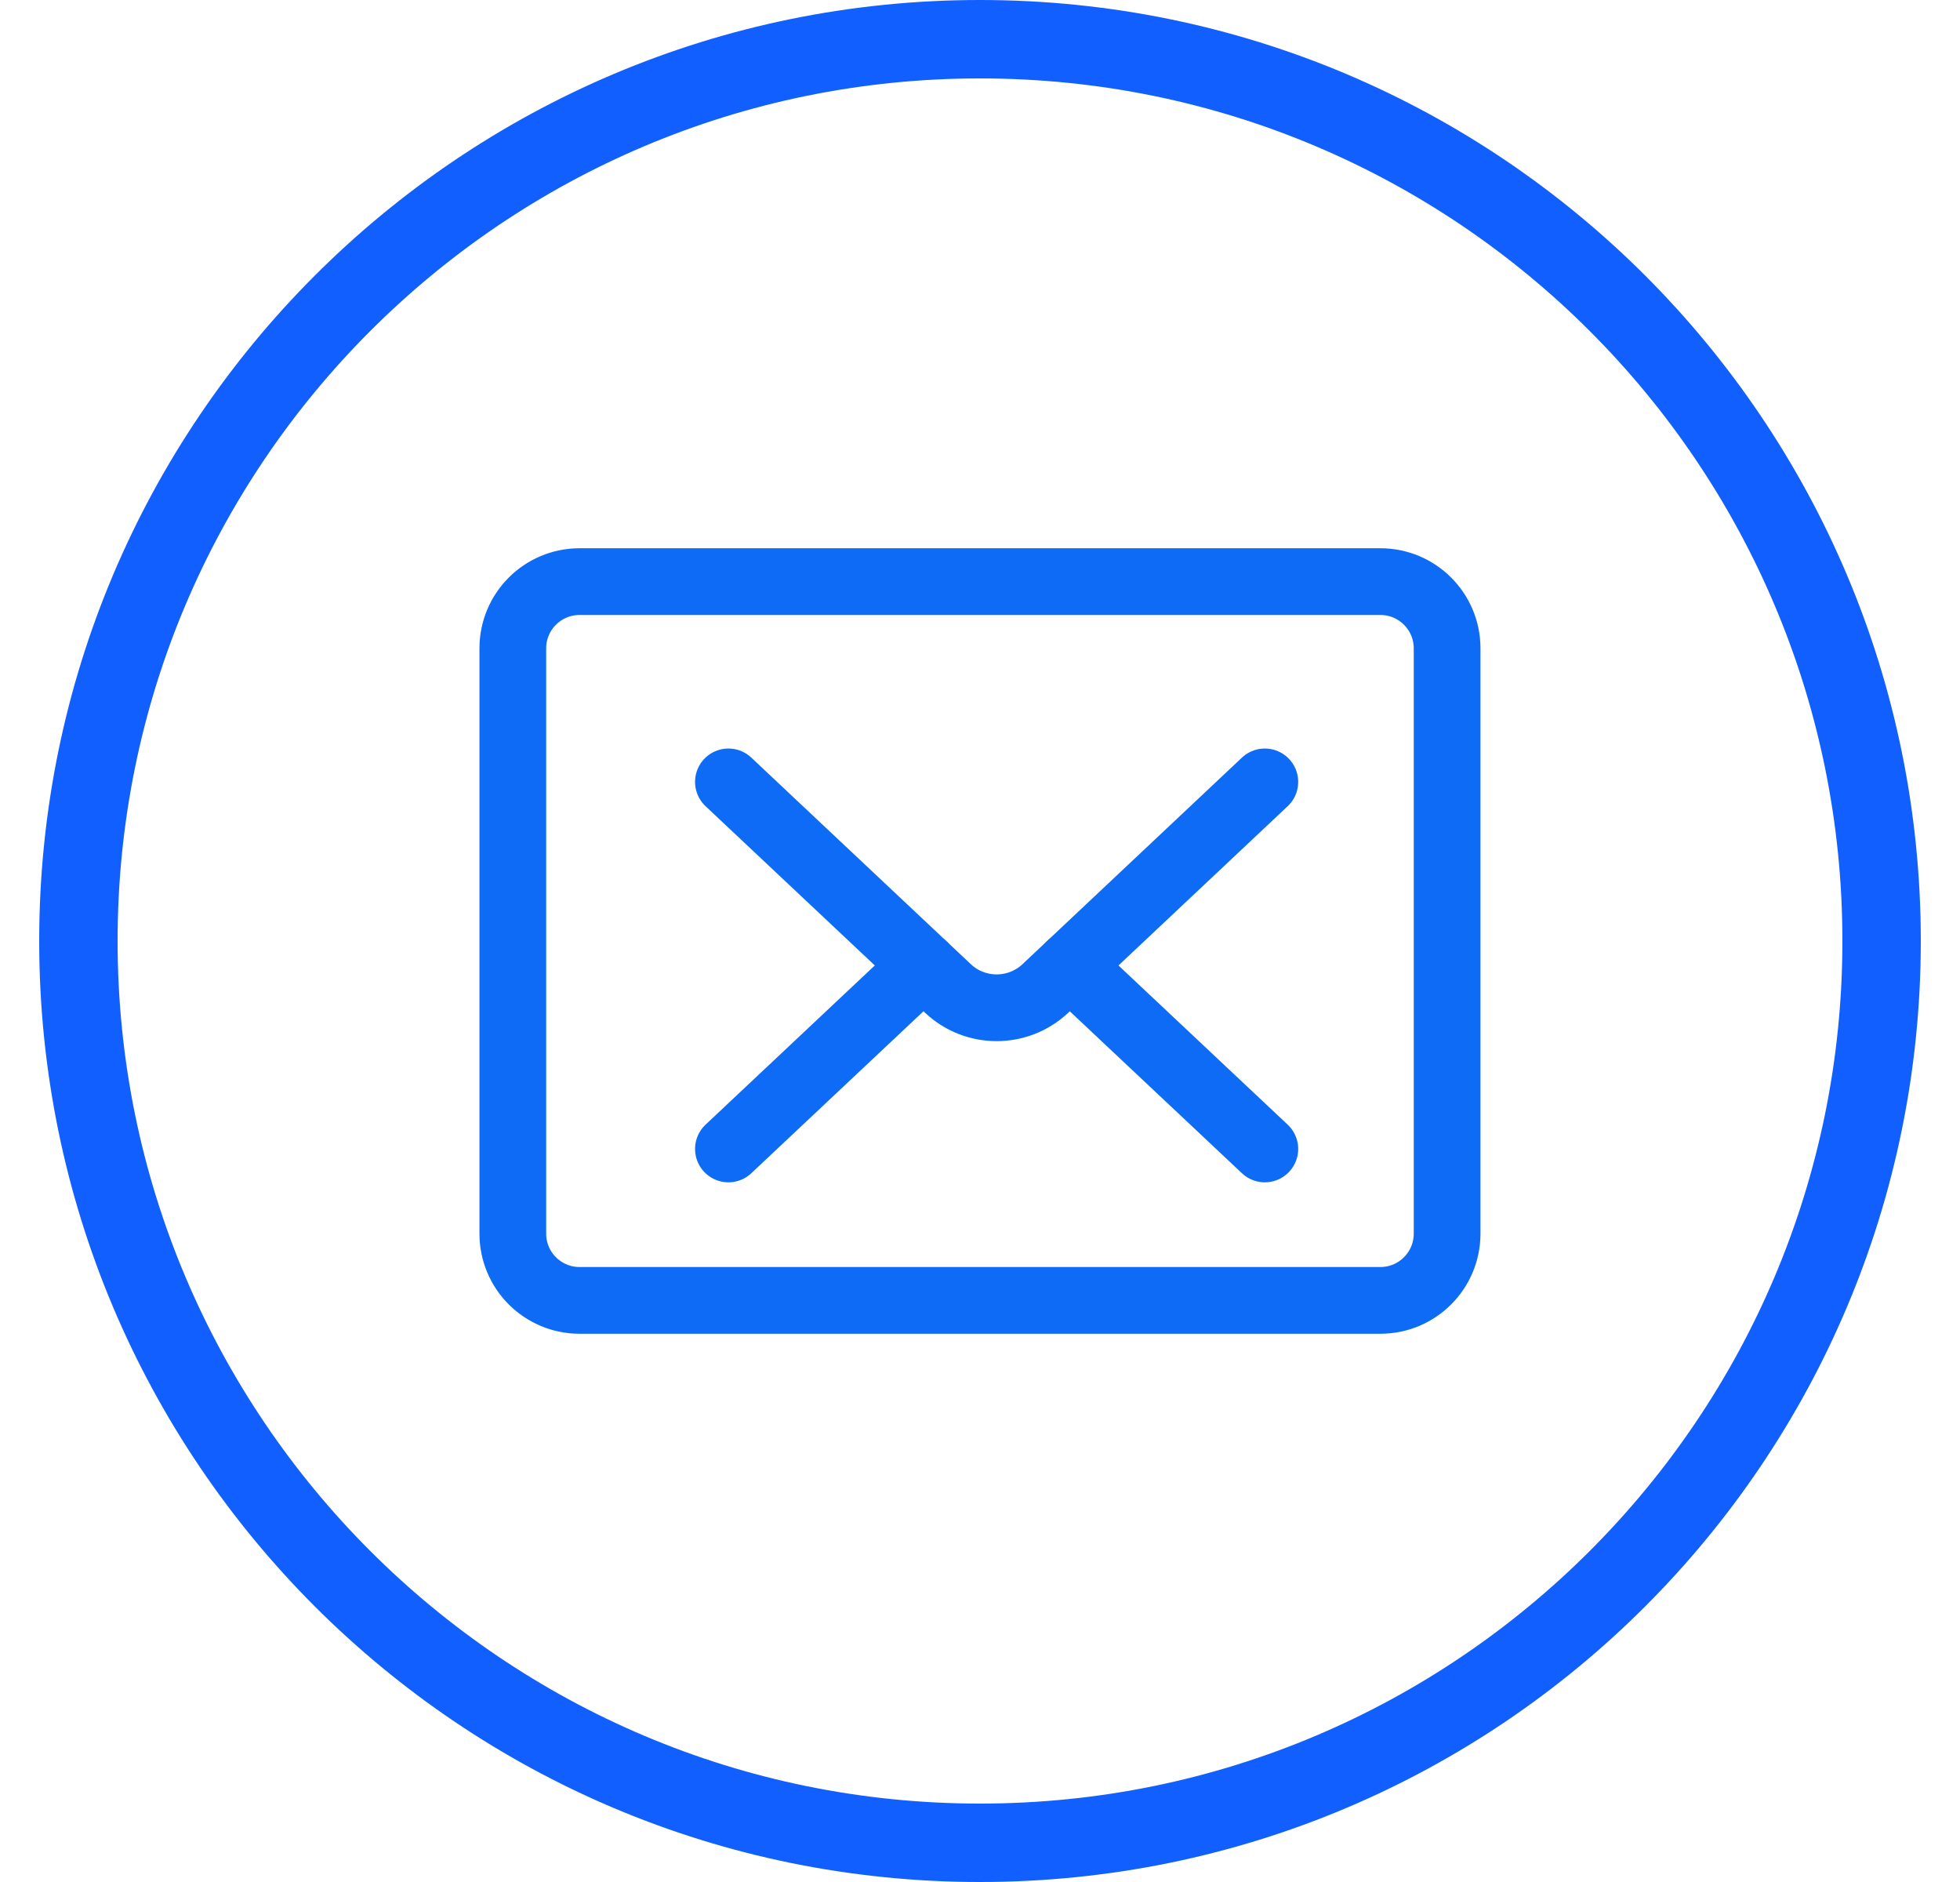
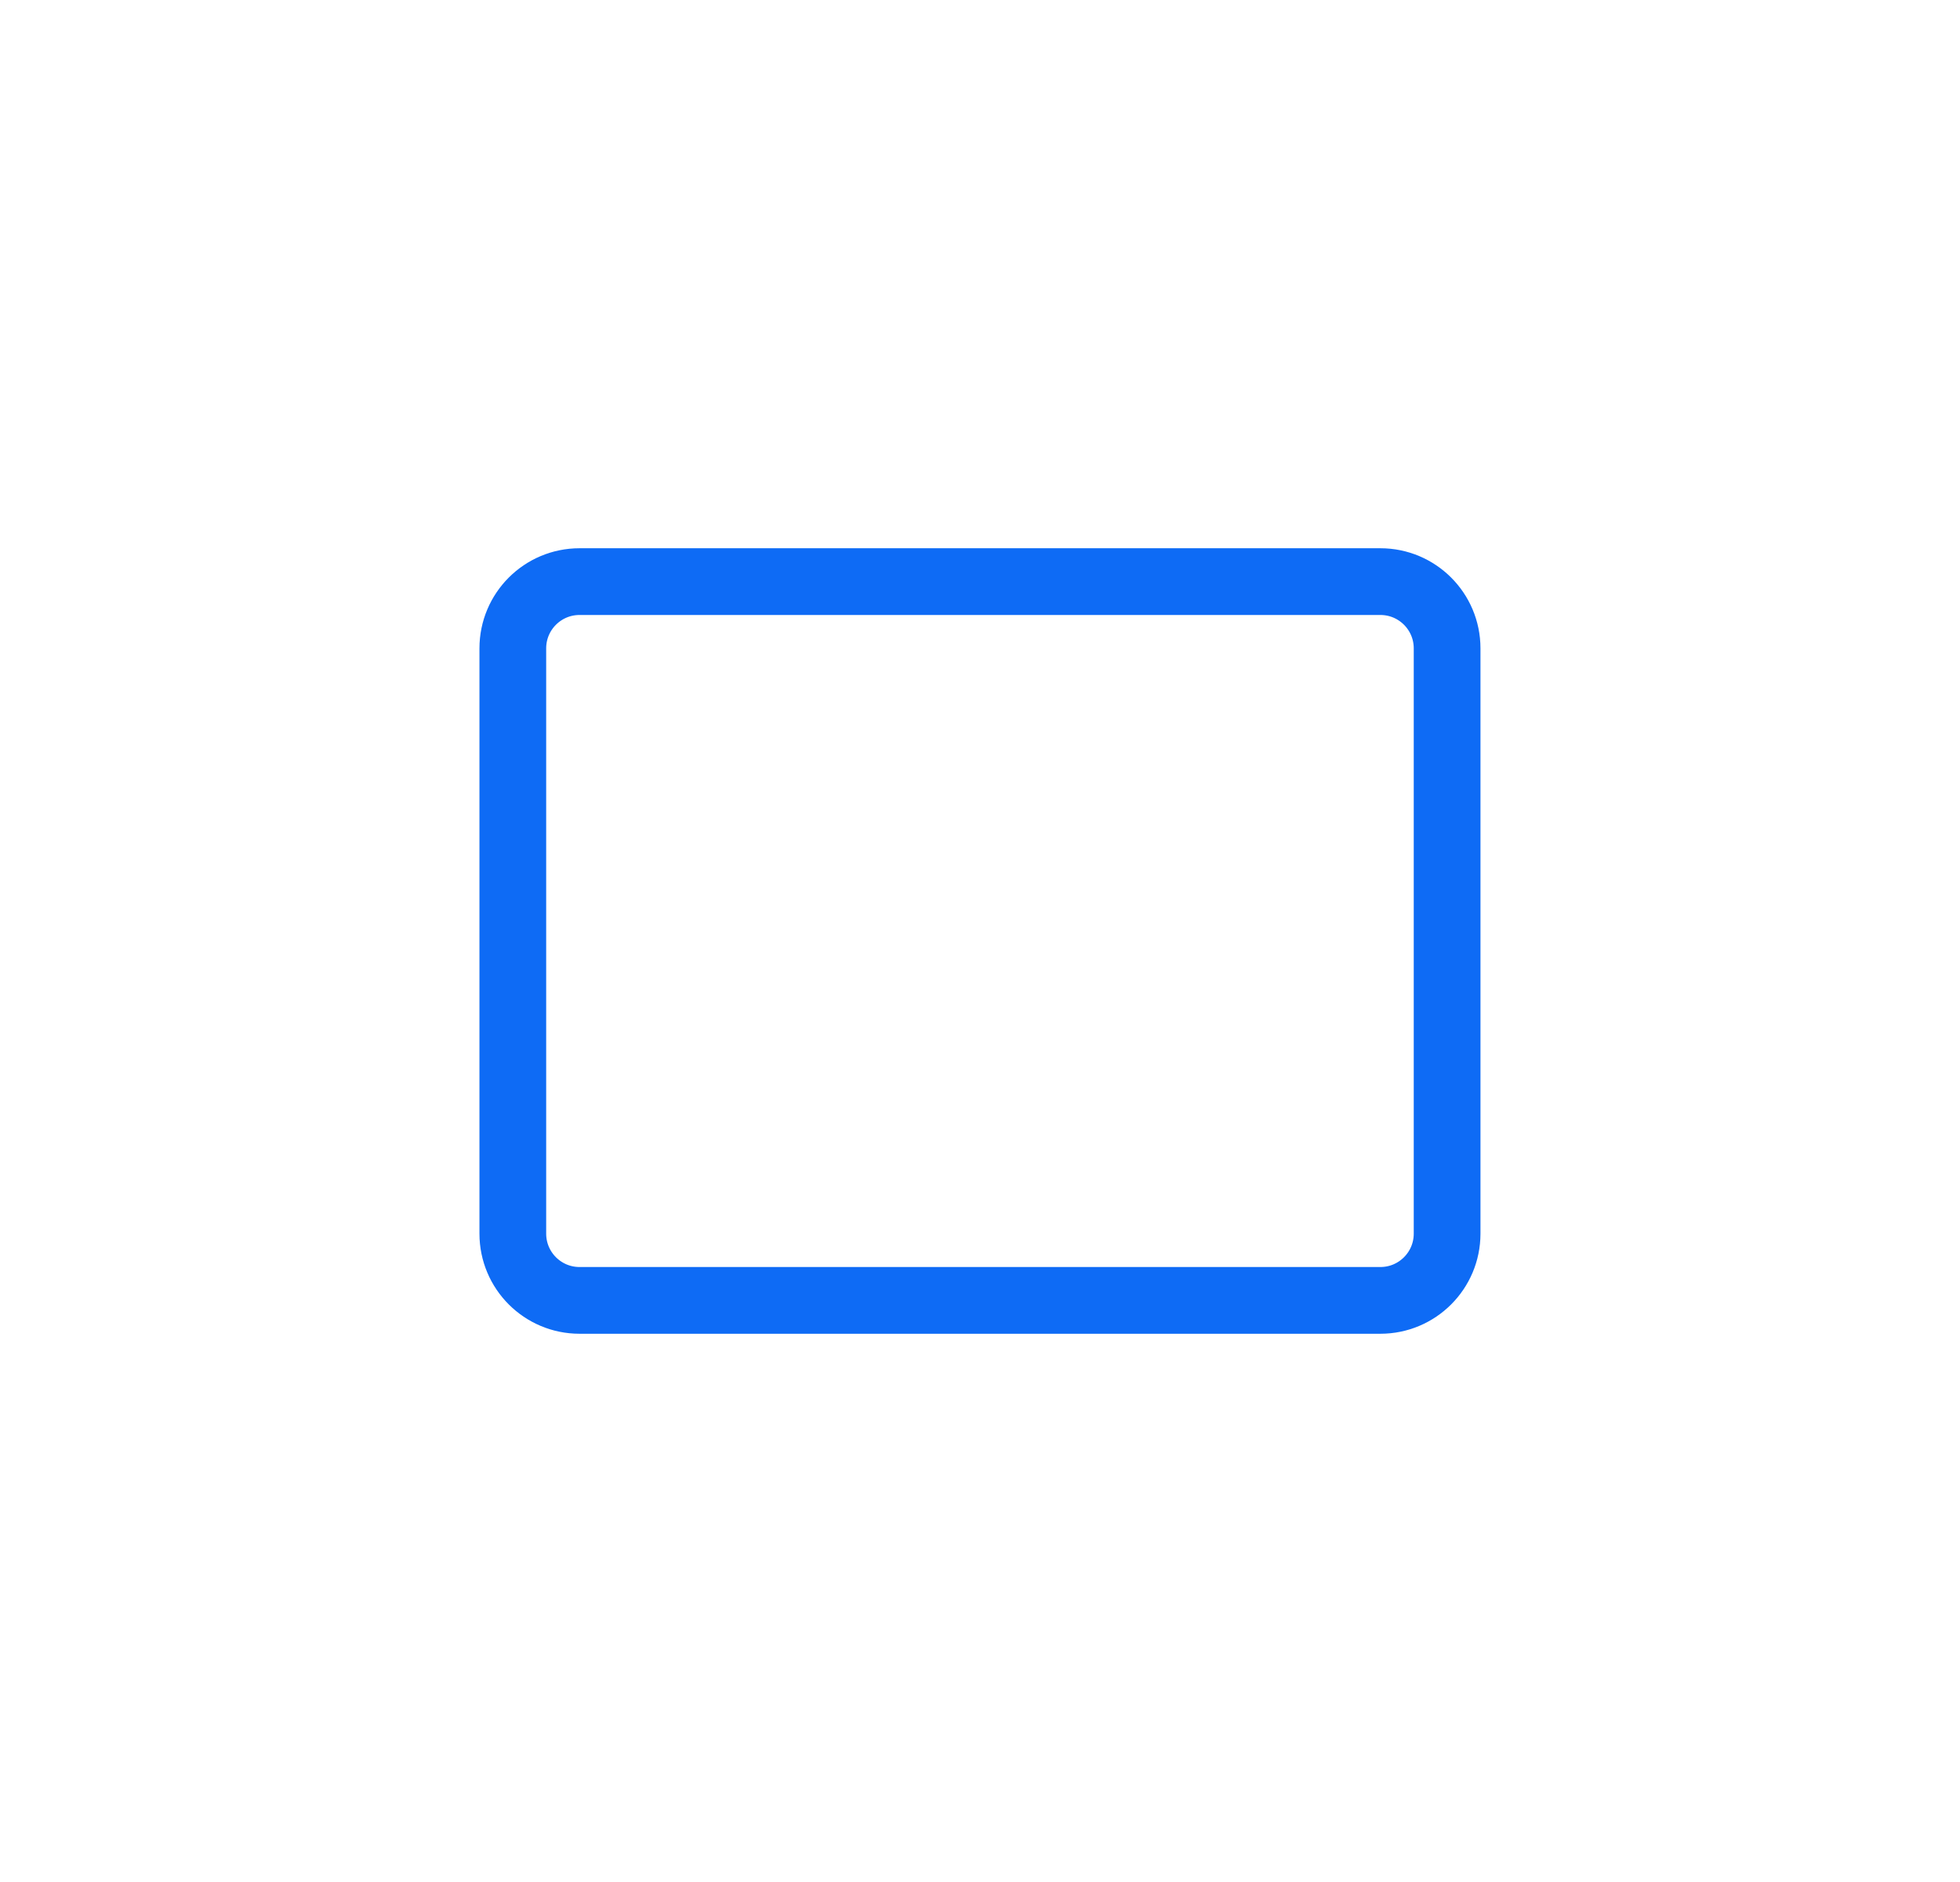
<svg xmlns="http://www.w3.org/2000/svg" width="25" height="24" viewBox="0 0 25 24" fill="none">
  <g clip-path="url(#clip0_15389_12023)">
-     <path d="M9.291 9.971L12.093 12.607C12.44 12.933 12.984 12.933 13.332 12.607L16.133 9.971" stroke="#0E6BF5" stroke-width="0.851" stroke-linecap="round" stroke-linejoin="round" />
-     <path d="M16.133 14.652L13.645 12.312" stroke="#0E6BF5" stroke-width="0.851" stroke-linecap="round" stroke-linejoin="round" />
-     <path d="M11.779 12.312L9.291 14.652" stroke="#0E6BF5" stroke-width="0.851" stroke-linecap="round" stroke-linejoin="round" />
    <path d="M17.607 7.417H7.392C6.922 7.417 6.541 7.798 6.541 8.268V15.732C6.541 16.202 6.922 16.583 7.392 16.583H17.607C18.077 16.583 18.458 16.202 18.458 15.732V8.268C18.458 7.798 18.077 7.417 17.607 7.417Z" stroke="#0E6BF5" stroke-width="0.851" stroke-linecap="round" stroke-linejoin="round" />
  </g>
-   <path fill-rule="evenodd" clip-rule="evenodd" d="M12.5 23.5C18.851 23.5 24 18.351 24 12C24 5.649 18.851 0.5 12.5 0.5C6.149 0.5 1 5.649 1 12C1 18.351 6.149 23.5 12.5 23.5Z" stroke="#125FFF" stroke-linecap="round" stroke-linejoin="round" />
  <defs>
    <clipPath id="clip0_15389_12023">
      <rect width="13.75" height="11" fill="white" transform="translate(5.625 6.5)" />
    </clipPath>
  </defs>
</svg>